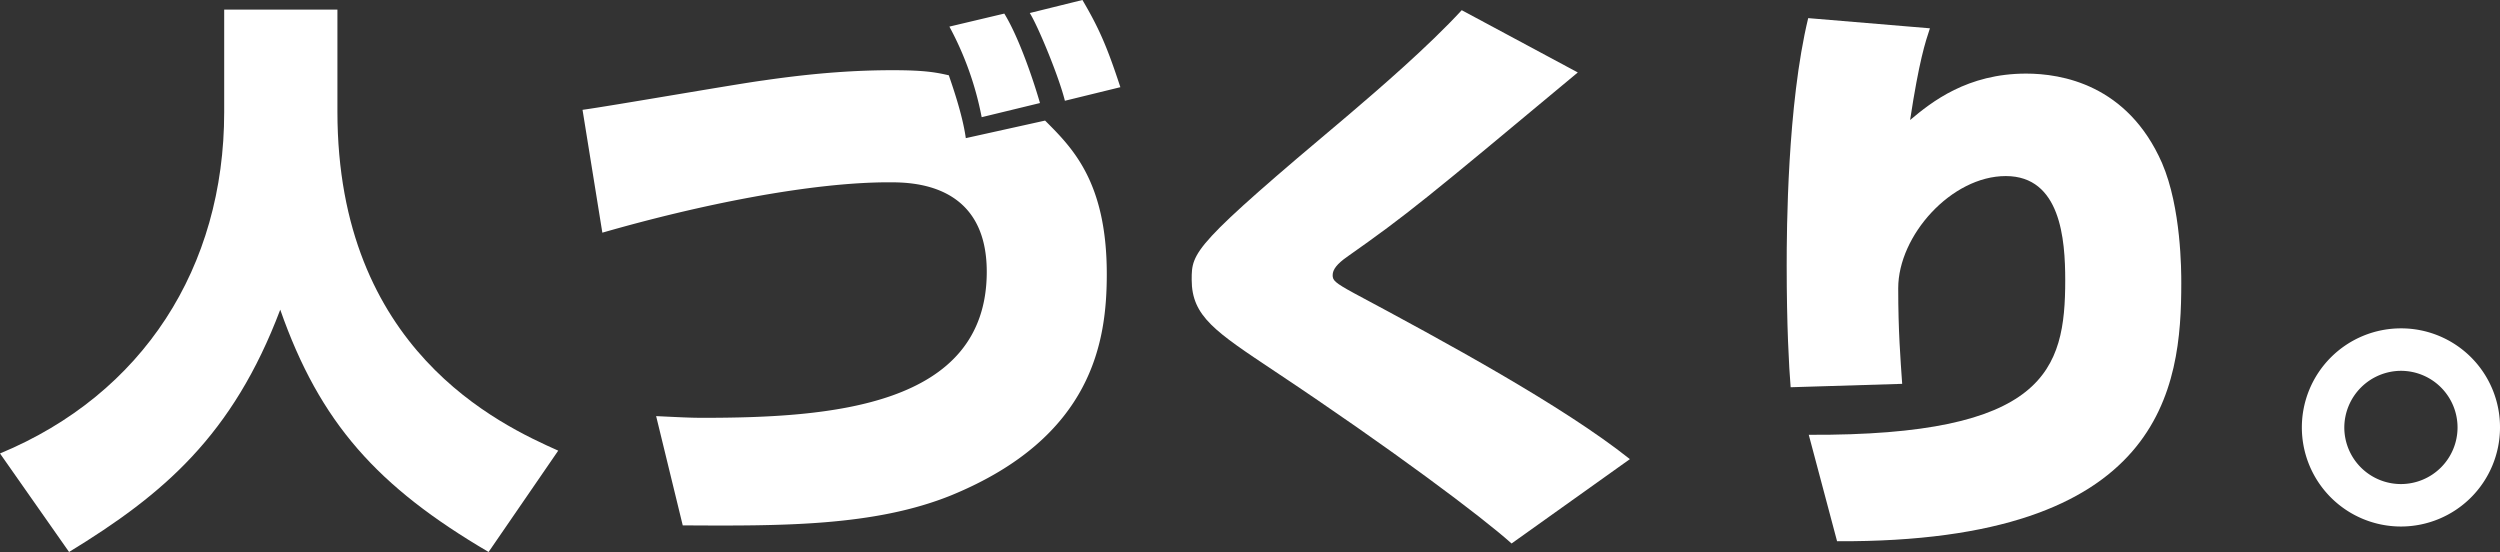
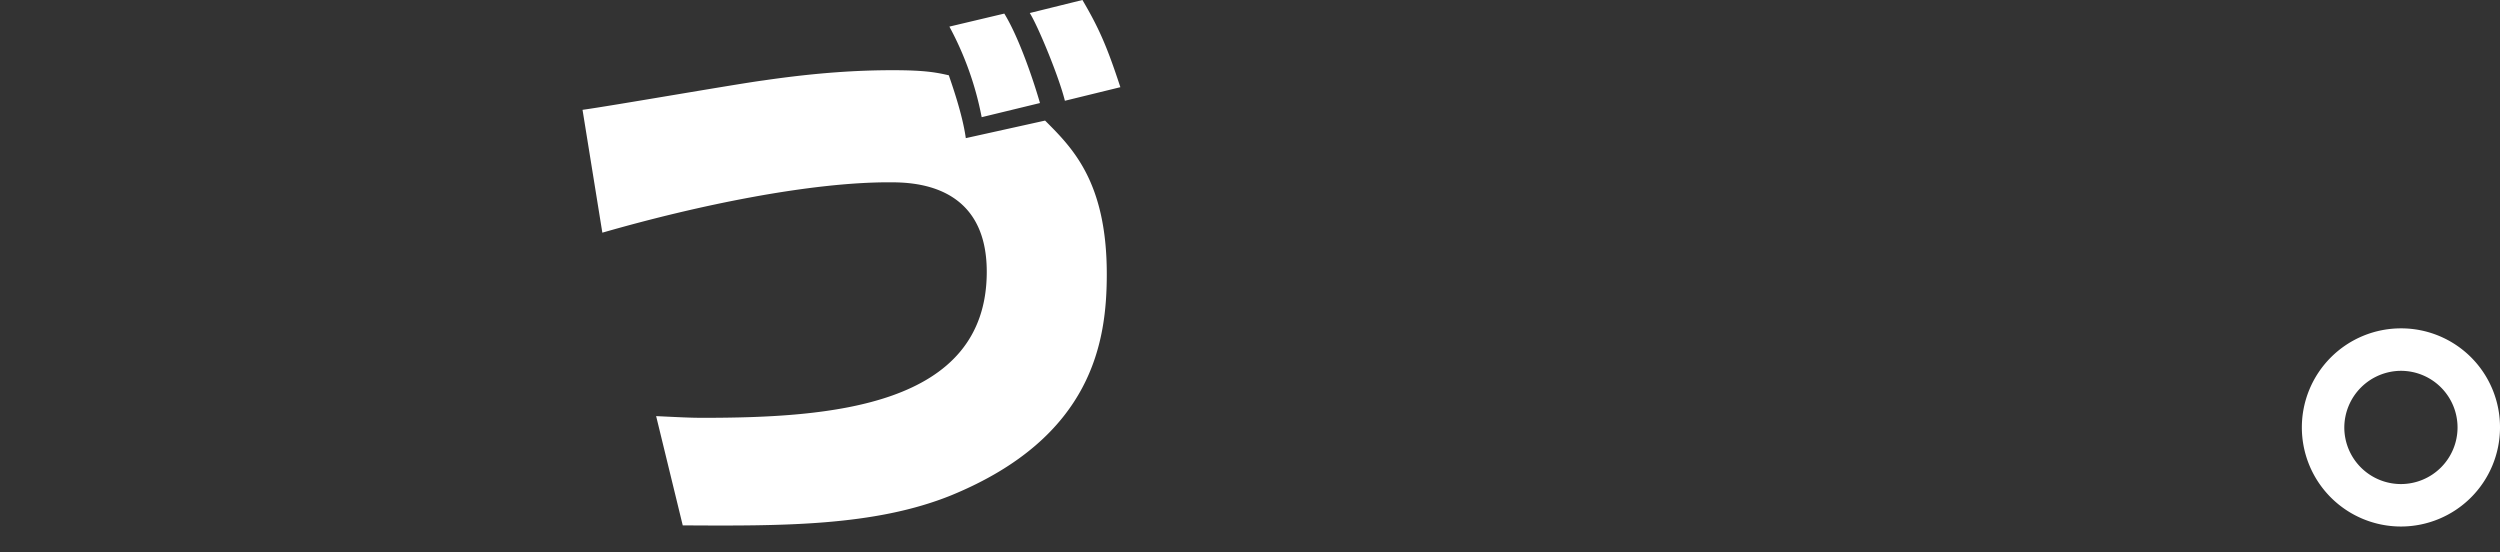
<svg xmlns="http://www.w3.org/2000/svg" width="1213.732" height="267.984" viewBox="0 0 1213.732 267.984">
  <rect x="0" y="0" width="1213.732" height="267.984" fill="#333333" stroke="none" />
  <g id="グループ_206" data-name="グループ 206" transform="translate(0 -1618.469)">
-     <path id="パス_980" data-name="パス 980" d="M108.844,281.73h54.97V331.2c0,115.717,78.885,152,107.2,164.643l-33.808,49.2c-53.874-31.607-81.91-62.667-101.15-117.64-23.088,61.02-56.62,89.6-102.522,117.64L0,497.217C69.538,468.36,108.844,406.789,108.844,331.48Z" transform="translate(0 1341.41)" fill="#fff" />
    <path id="パス_981" data-name="パス 981" d="M335.453,338.441c13.193,13.193,29.959,29.686,29.959,74.491,0,32.43-6.6,79.158-75.585,107.467-37.38,15.119-82.458,14.843-130.285,14.568l-12.918-53.047c11.545.548,16.491.826,22.537.826,61.571,0,137.979-5.223,137.979-70.915,0-43.427-36.83-43.427-47.549-43.427-38.207,0-92.353,10.995-139.078,24.46l-9.62-59.643c14.017-1.923,75.312-12.642,87.954-14.292,26.386-3.849,46.177-4.948,62.667-4.948,15.667,0,21.165,1.1,27.212,2.471,1.372,4.126,6.6,18.694,8.245,30.51Zm-30.783-1.648A153.245,153.245,0,0,0,289,292.818l26.659-6.325c7.422,12.1,14.568,33.807,17.317,43.43Zm40.4-7.97c-2.749-11.27-12.918-36.006-17.041-42.6l25.562-6.322c8.245,14.017,12.094,23.088,18.416,42.328Z" transform="translate(171.925 1338.57)" fill="#fff" />
-     <path id="パス_982" data-name="パス 982" d="M382.149,540.755c-14.019-12.645-58.27-45.9-114.891-83.56-28.86-19.24-40.405-26.659-40.405-44.527,0-13.466.551-16.488,76.136-79.982,14.843-12.645,38.755-33.259,54.973-50.849l56.345,30.234c-74.21,61.841-82.458,68.712-112.142,89.6-4.672,3.3-6.873,6.047-6.873,8.794,0,2.476.826,3.573,10.446,8.8,43.7,23.361,101.422,54.7,133.855,80.532Z" transform="translate(351.702 1341.578)" fill="#fff" />
-     <path id="パス_983" data-name="パス 983" d="M409.659,288.295c-2.2,6.6-5.223,15.667-9.62,44.527,10.444-8.8,27.76-22.54,56.345-22.54,17.041,0,49.2,5.223,65.967,43.427,9.345,21.716,9.345,52.5,9.345,58.27,0,50.574-8.245,126.161-167.114,125.337L350.84,485.644c114.891.548,124.511-31.334,124.511-75.037,0-19.791-2.2-50.576-28.862-50.576-26.386,0-52.221,28.86-52.221,54.424,0,21.163,1.1,34.353,1.923,46.449l-54.147,1.648c-.824-9.9-1.925-29.959-1.925-59.094,0-16.766.275-78.059,10.446-120.111Z" transform="translate(527.303 1343.917)" fill="#fff" />
    <path id="パス_984" data-name="パス 984" d="M534.389,390.506a48.1,48.1,0,1,1-48.1-48.1,47.979,47.979,0,0,1,48.1,48.1m-75.587,0a27.486,27.486,0,1,0,27.485-27.485A27.627,27.627,0,0,0,458.8,390.506" transform="translate(679.344 1435.48)" fill="#fff" />
  </g>
</svg>